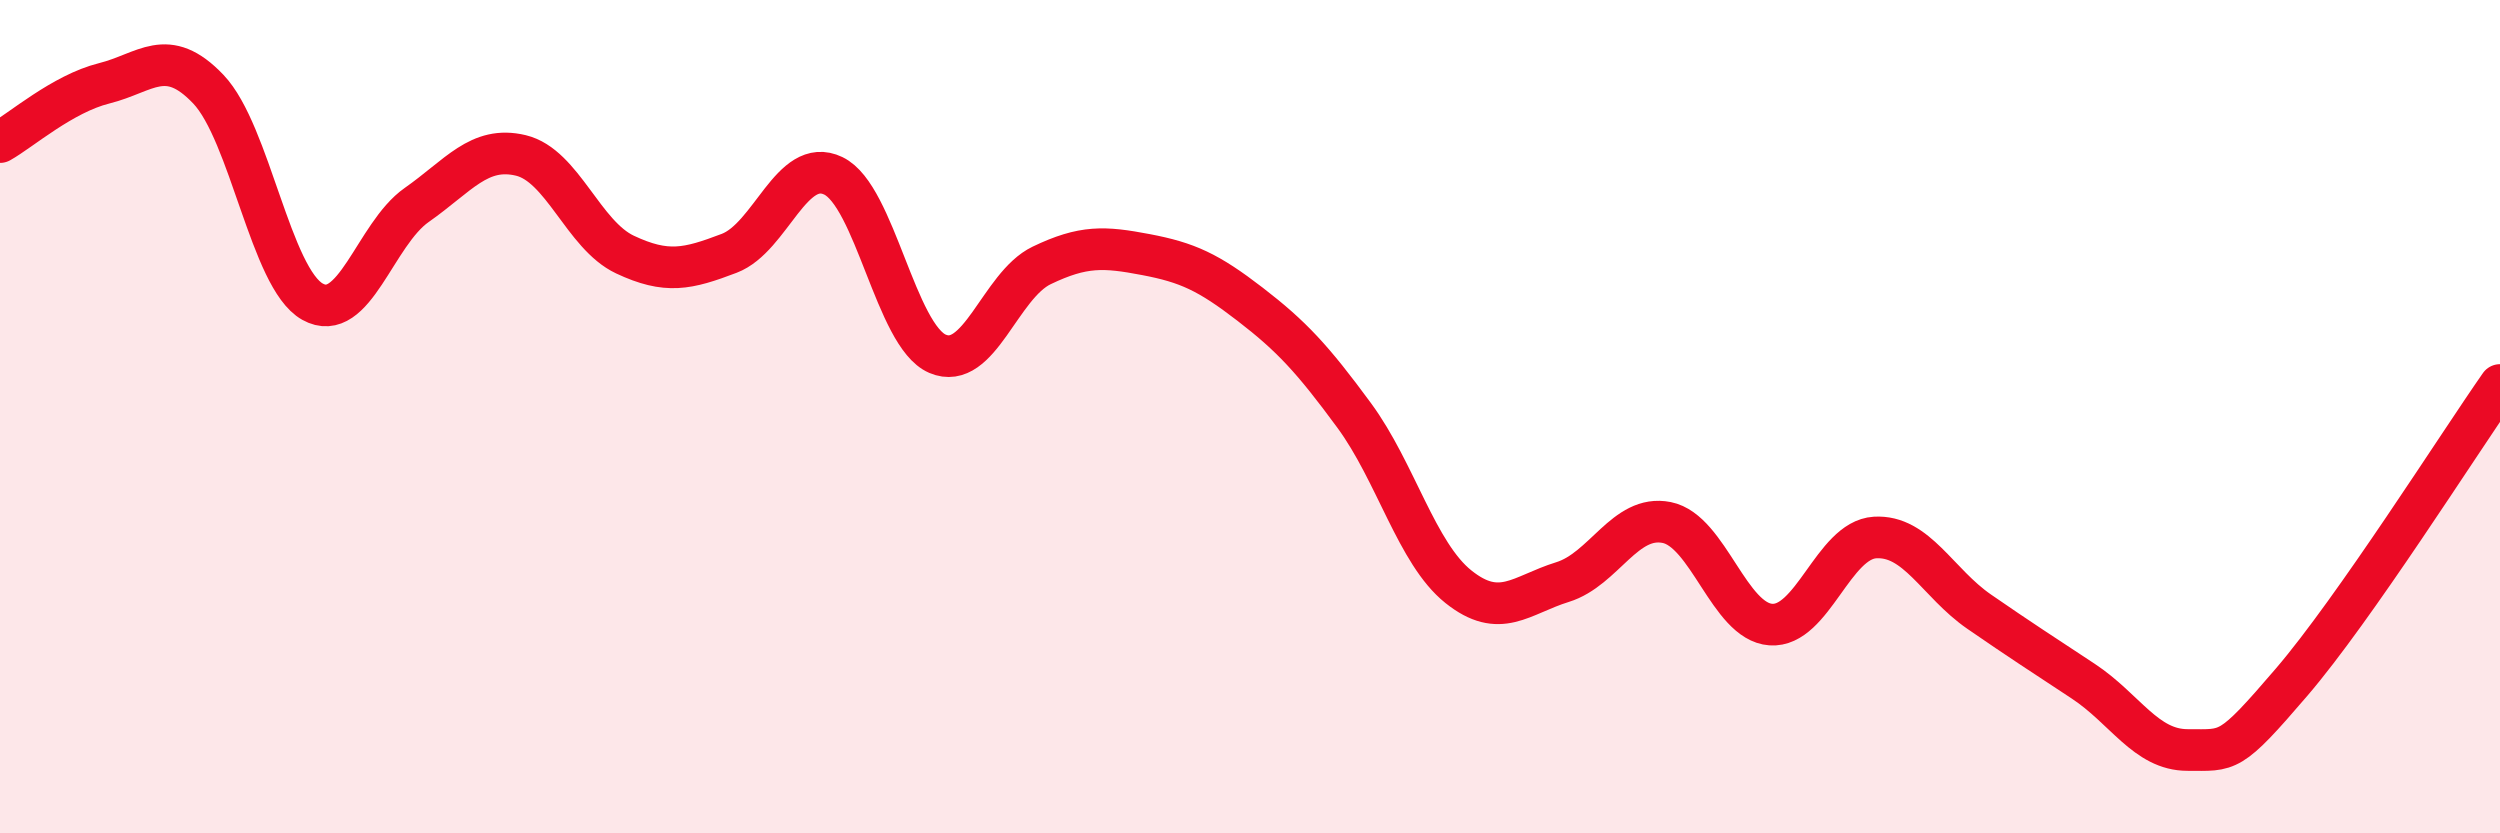
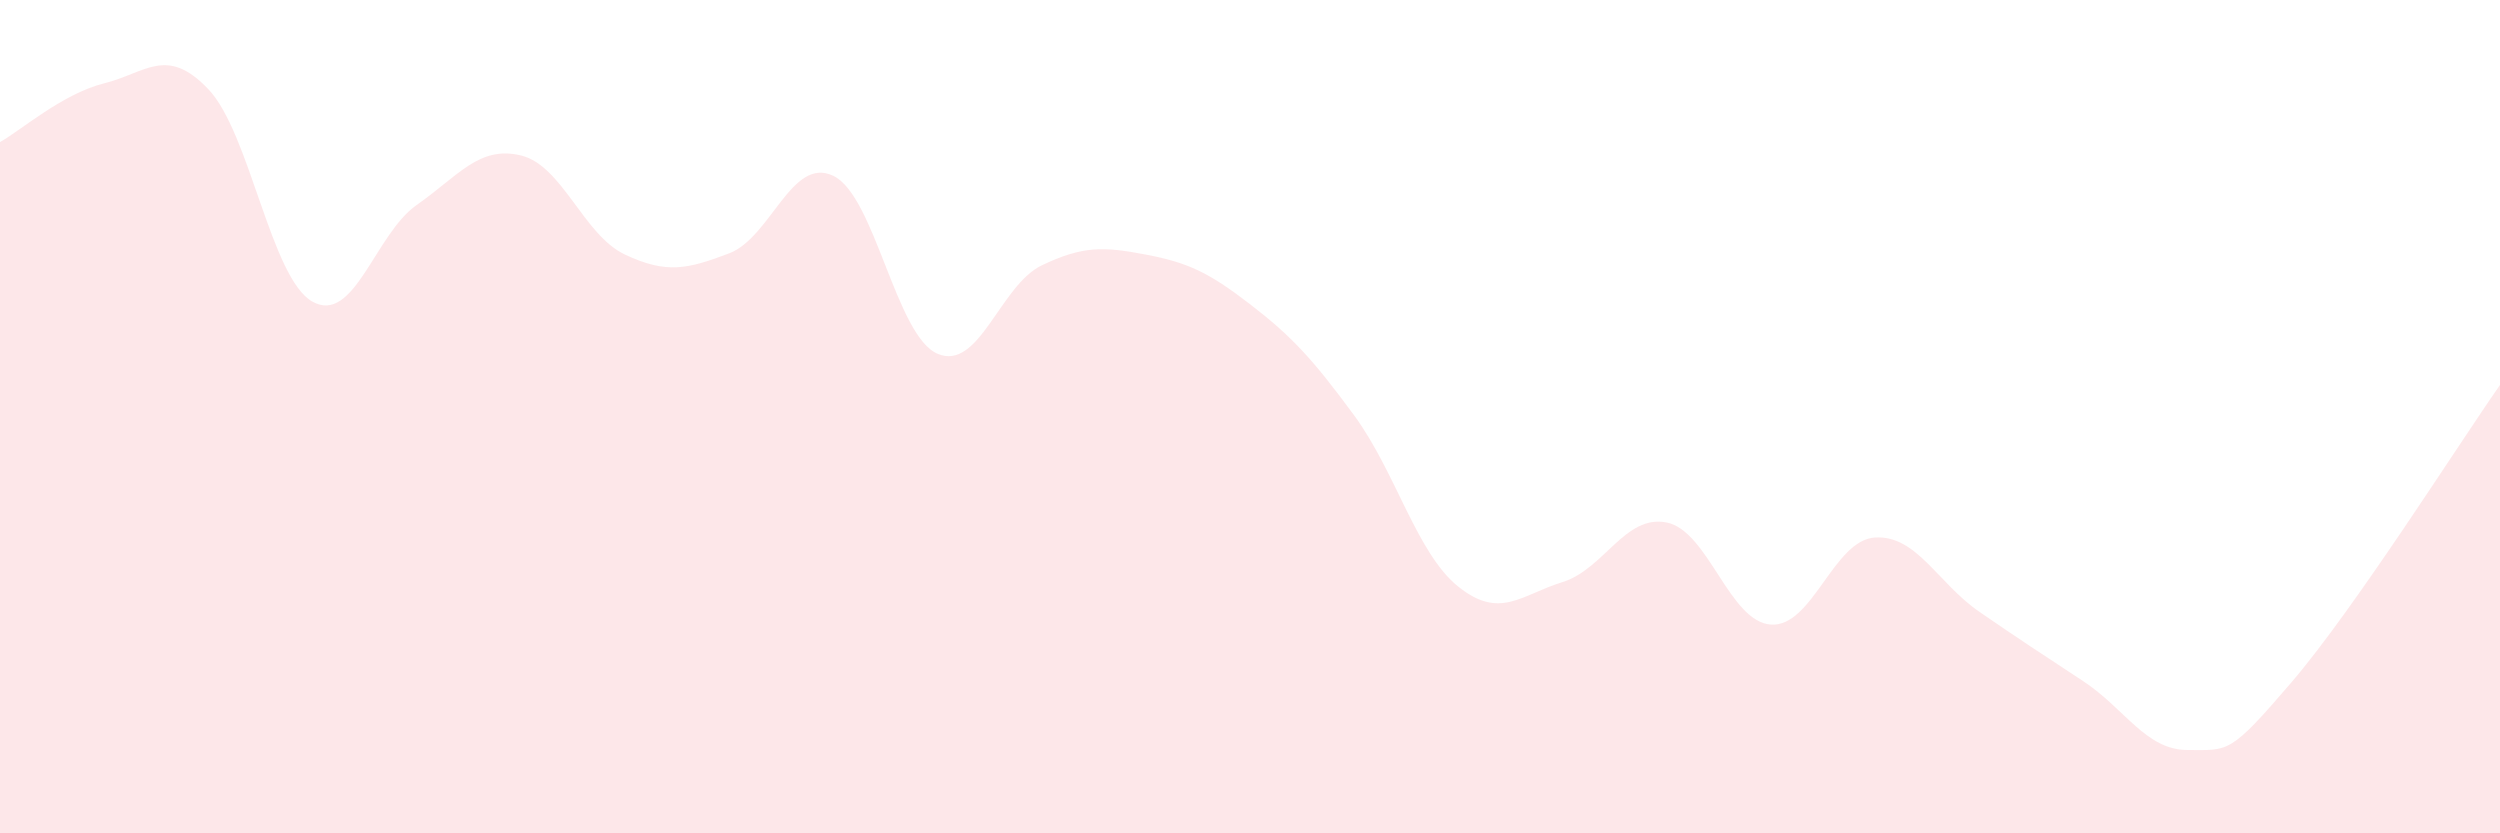
<svg xmlns="http://www.w3.org/2000/svg" width="60" height="20" viewBox="0 0 60 20">
  <path d="M 0,3.41 C 0.5,3.13 1.5,2.25 2.5,2 C 3.5,1.75 4,1.09 5,2.14 C 6,3.19 6.5,6.68 7.5,7.24 C 8.5,7.8 9,5.62 10,4.92 C 11,4.22 11.5,3.49 12.5,3.73 C 13.5,3.97 14,5.64 15,6.11 C 16,6.58 16.5,6.46 17.5,6.08 C 18.5,5.7 19,3.74 20,4.22 C 21,4.7 21.5,8.06 22.5,8.49 C 23.5,8.92 24,6.85 25,6.37 C 26,5.89 26.5,5.92 27.5,6.11 C 28.5,6.3 29,6.53 30,7.3 C 31,8.07 31.5,8.61 32.5,9.97 C 33.5,11.33 34,13.28 35,14.08 C 36,14.88 36.5,14.28 37.5,13.97 C 38.5,13.66 39,12.34 40,12.54 C 41,12.74 41.5,14.92 42.5,14.99 C 43.5,15.06 44,12.96 45,12.9 C 46,12.84 46.5,13.99 47.5,14.68 C 48.5,15.37 49,15.69 50,16.35 C 51,17.01 51.5,18 52.5,18 C 53.5,18 53.5,18.12 55,16.37 C 56.5,14.62 59,10.67 60,9.24L60 20L0 20Z" fill="#EB0A25" opacity="0.1" stroke-linecap="round" stroke-linejoin="round" />
-   <path d="M 0,3.41 C 0.5,3.13 1.5,2.25 2.5,2 C 3.5,1.75 4,1.09 5,2.14 C 6,3.19 6.5,6.68 7.5,7.24 C 8.5,7.8 9,5.62 10,4.92 C 11,4.22 11.5,3.49 12.5,3.73 C 13.5,3.97 14,5.64 15,6.11 C 16,6.58 16.5,6.46 17.5,6.08 C 18.5,5.7 19,3.74 20,4.22 C 21,4.7 21.5,8.06 22.5,8.49 C 23.5,8.92 24,6.85 25,6.37 C 26,5.89 26.5,5.92 27.5,6.11 C 28.5,6.3 29,6.53 30,7.3 C 31,8.07 31.5,8.61 32.5,9.97 C 33.5,11.33 34,13.28 35,14.08 C 36,14.88 36.5,14.28 37.5,13.97 C 38.5,13.66 39,12.34 40,12.54 C 41,12.74 41.5,14.92 42.5,14.99 C 43.5,15.06 44,12.96 45,12.9 C 46,12.84 46.5,13.99 47.5,14.68 C 48.5,15.37 49,15.69 50,16.35 C 51,17.01 51.5,18 52.5,18 C 53.5,18 53.5,18.12 55,16.37 C 56.5,14.62 59,10.67 60,9.24" stroke="#EB0A25" stroke-width="1" fill="none" stroke-linecap="round" stroke-linejoin="round" />
</svg>